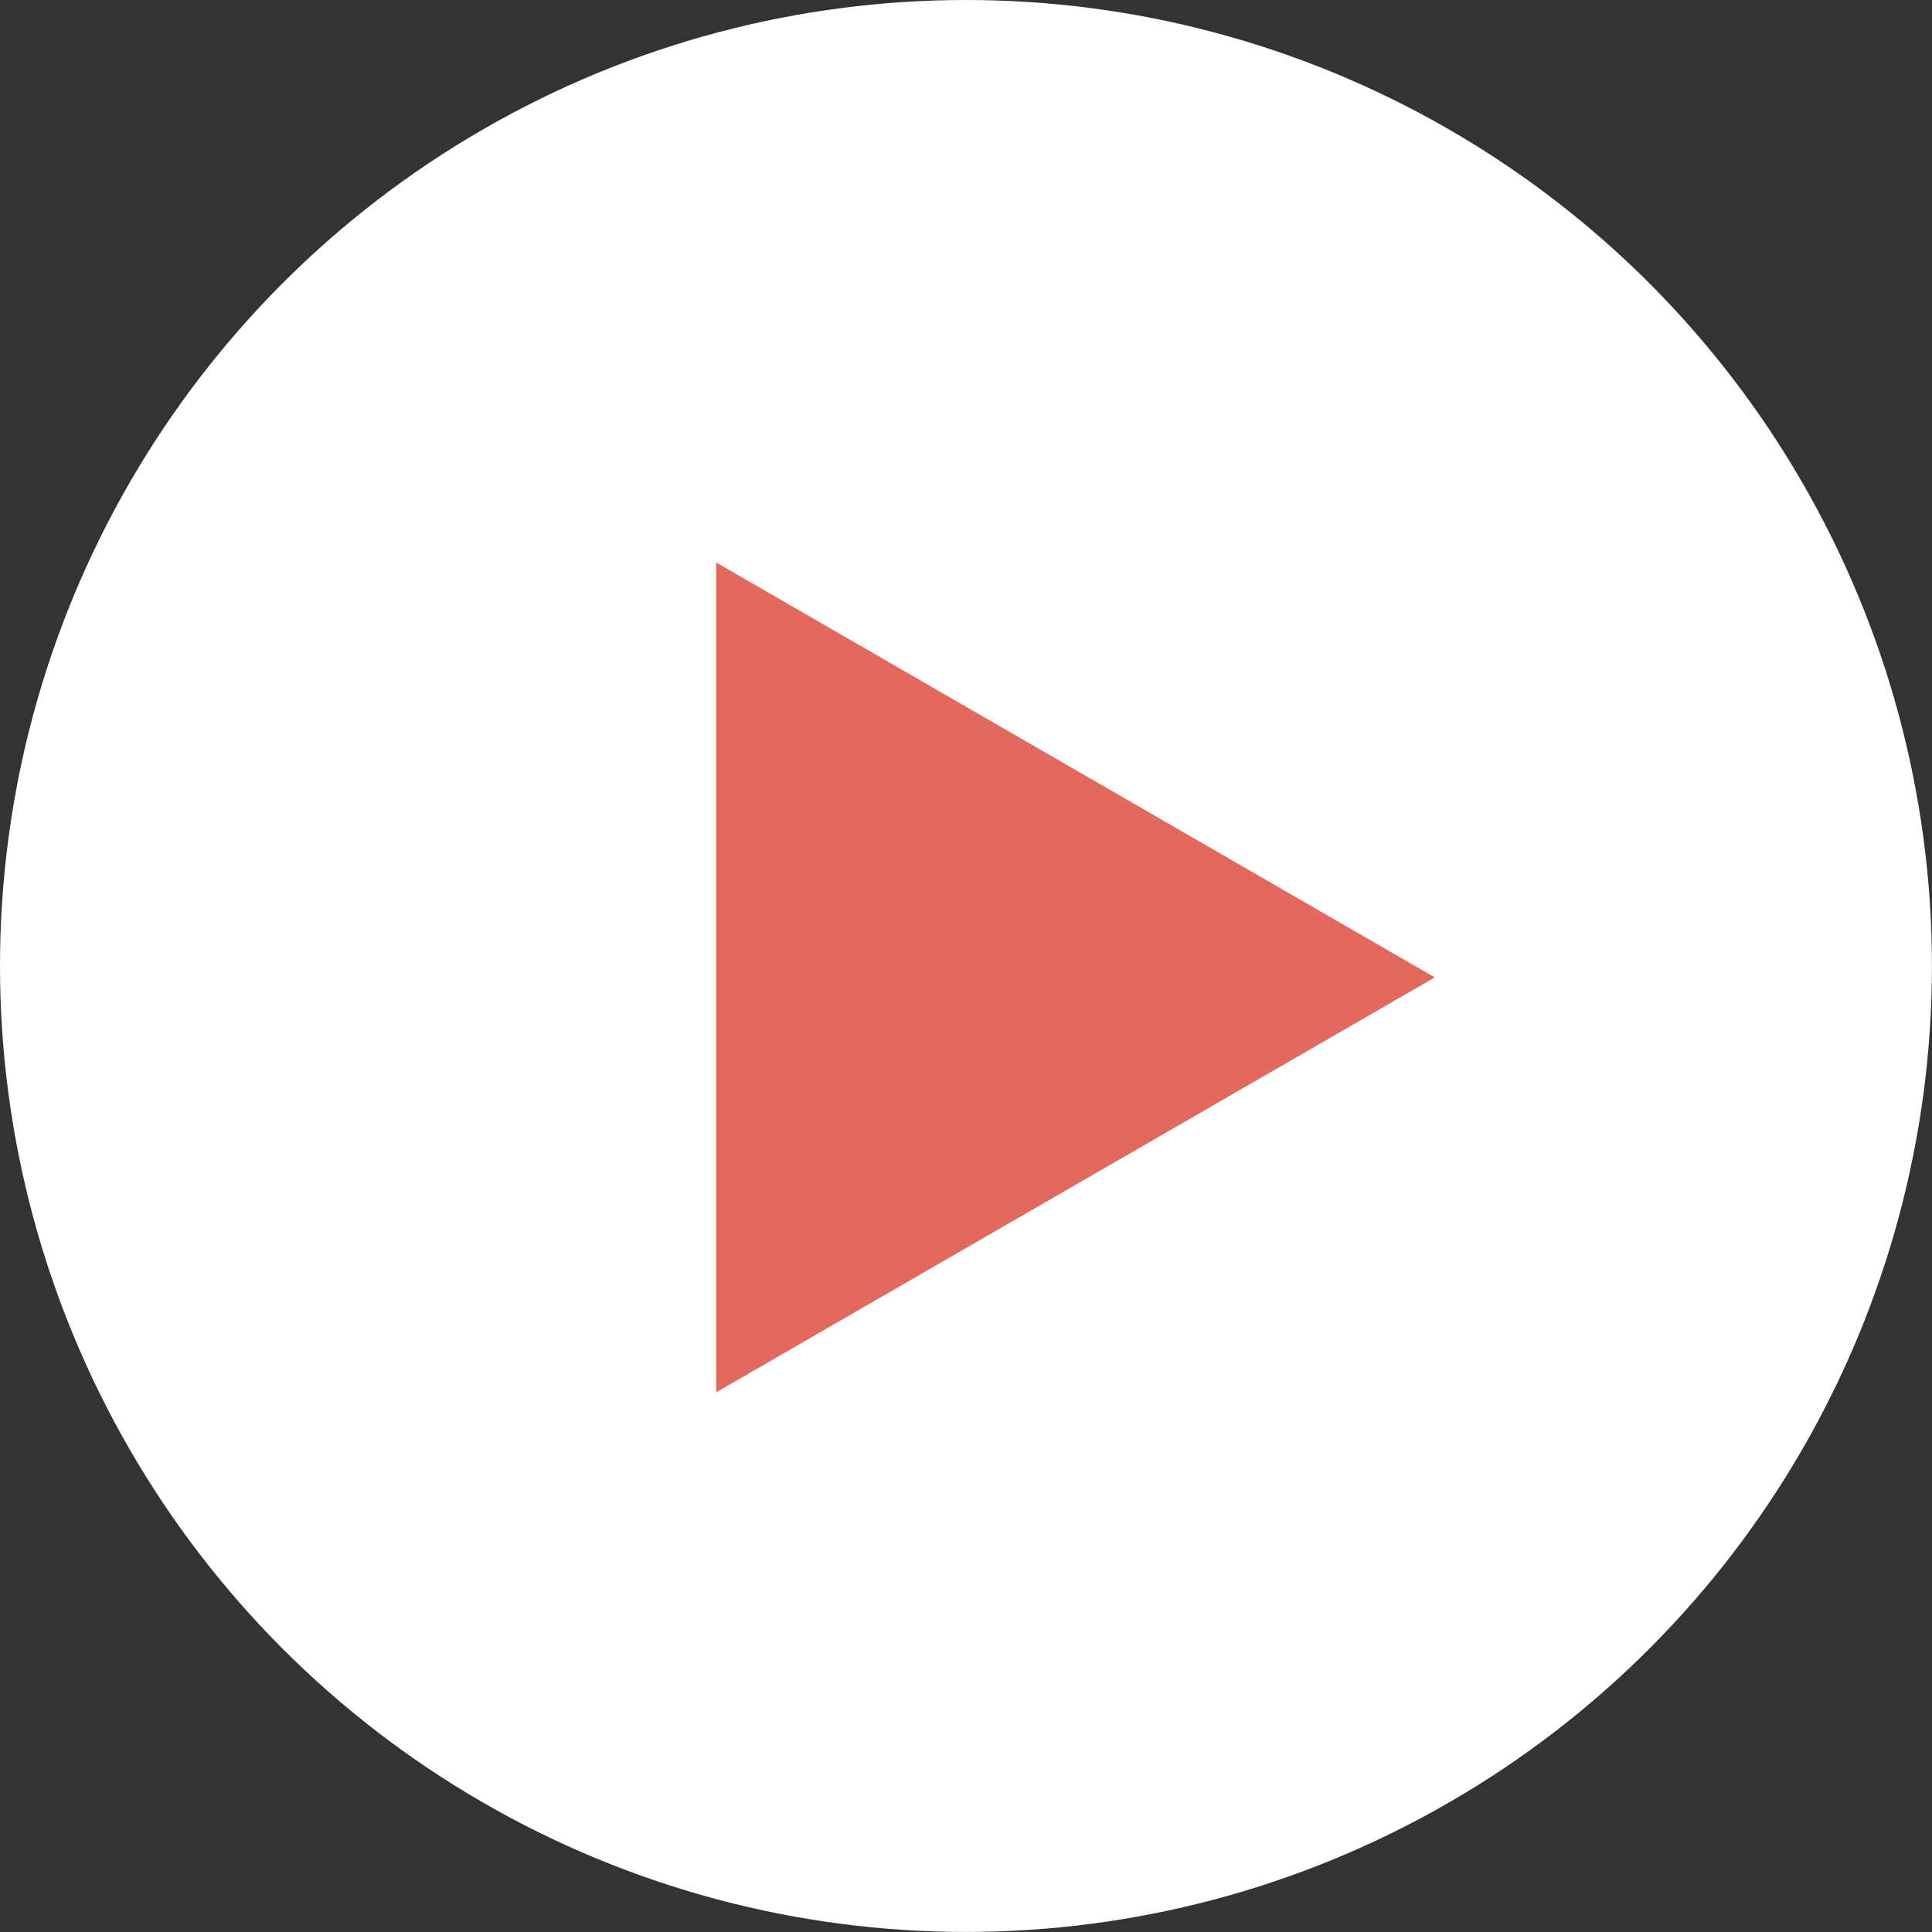
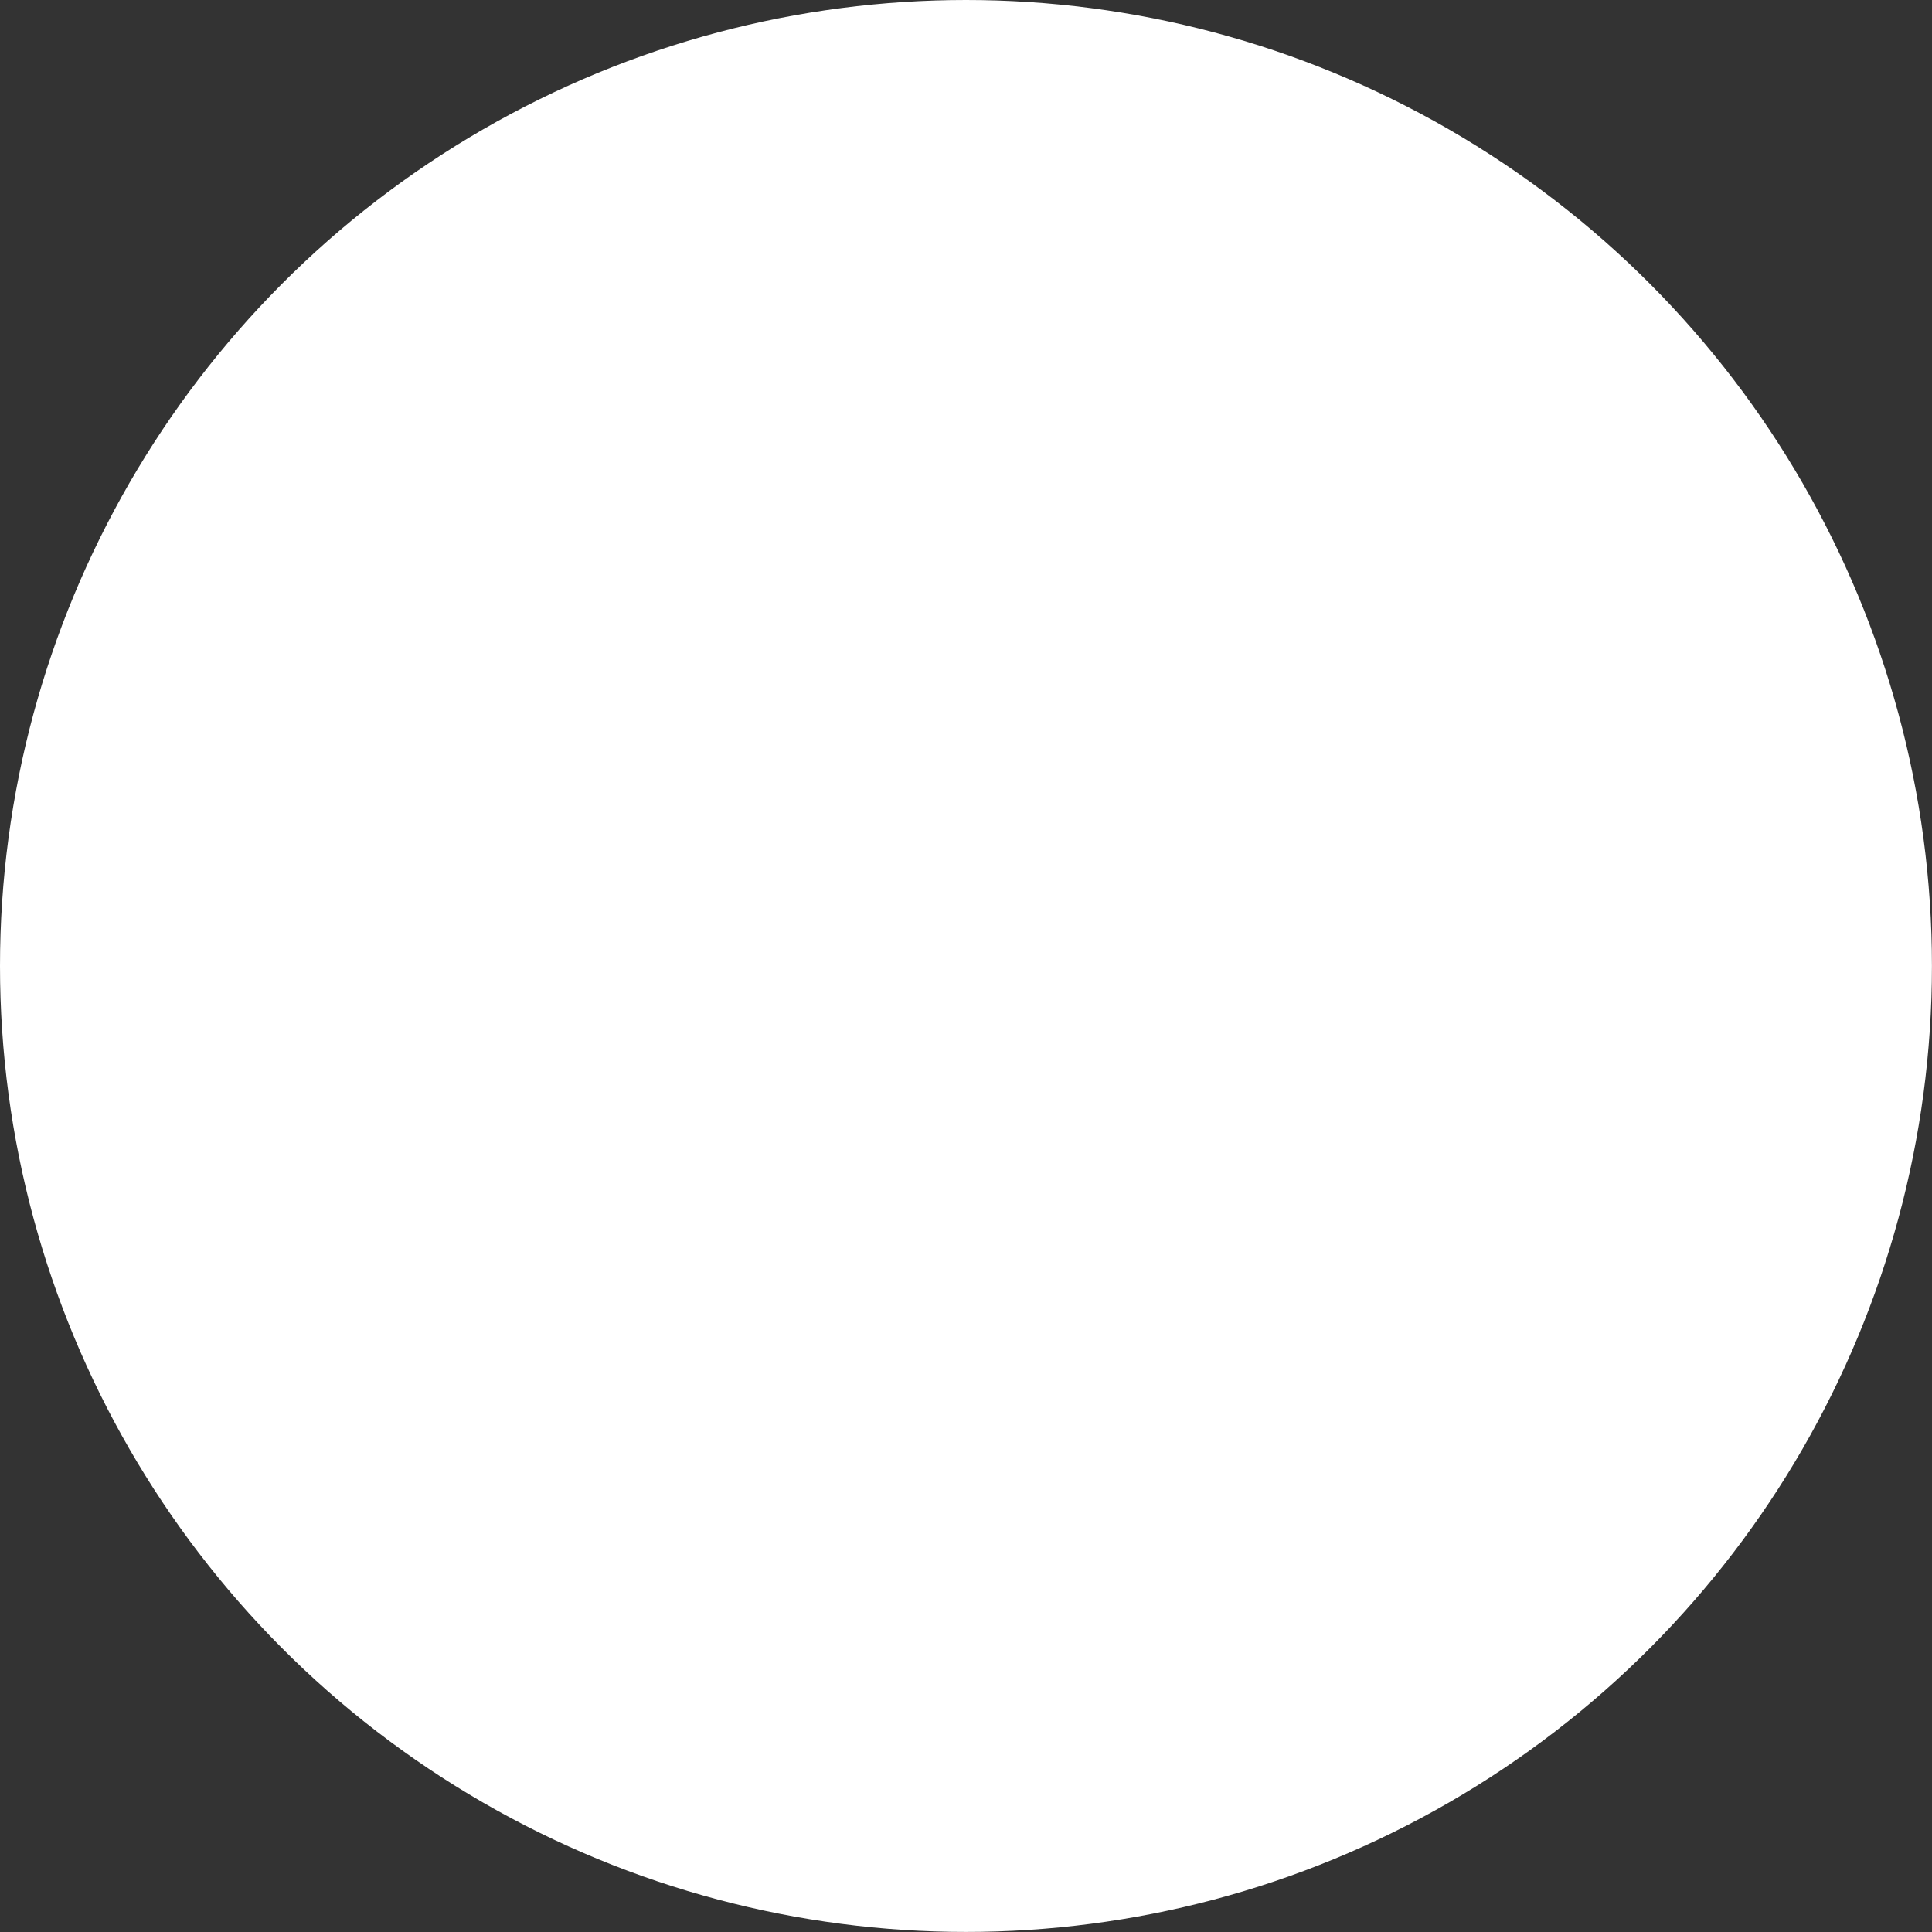
<svg xmlns="http://www.w3.org/2000/svg" id="_レイヤー_2" viewBox="0 0 33.825 33.825">
  <rect x="0" y="0" width="33.825" height="33.825" fill="#333333" stroke="none" />
  <defs>
    <style>.cls-1{fill:#fff;}.cls-2{fill:#e3695e;}</style>
  </defs>
  <g id="_テキスト">
    <g>
      <circle class="cls-1" cx="16.912" cy="16.912" r="16.912" />
-       <polygon class="cls-2" points="25.121 17.112 12.538 9.847 12.538 24.377 25.121 17.112" />
    </g>
  </g>
</svg>